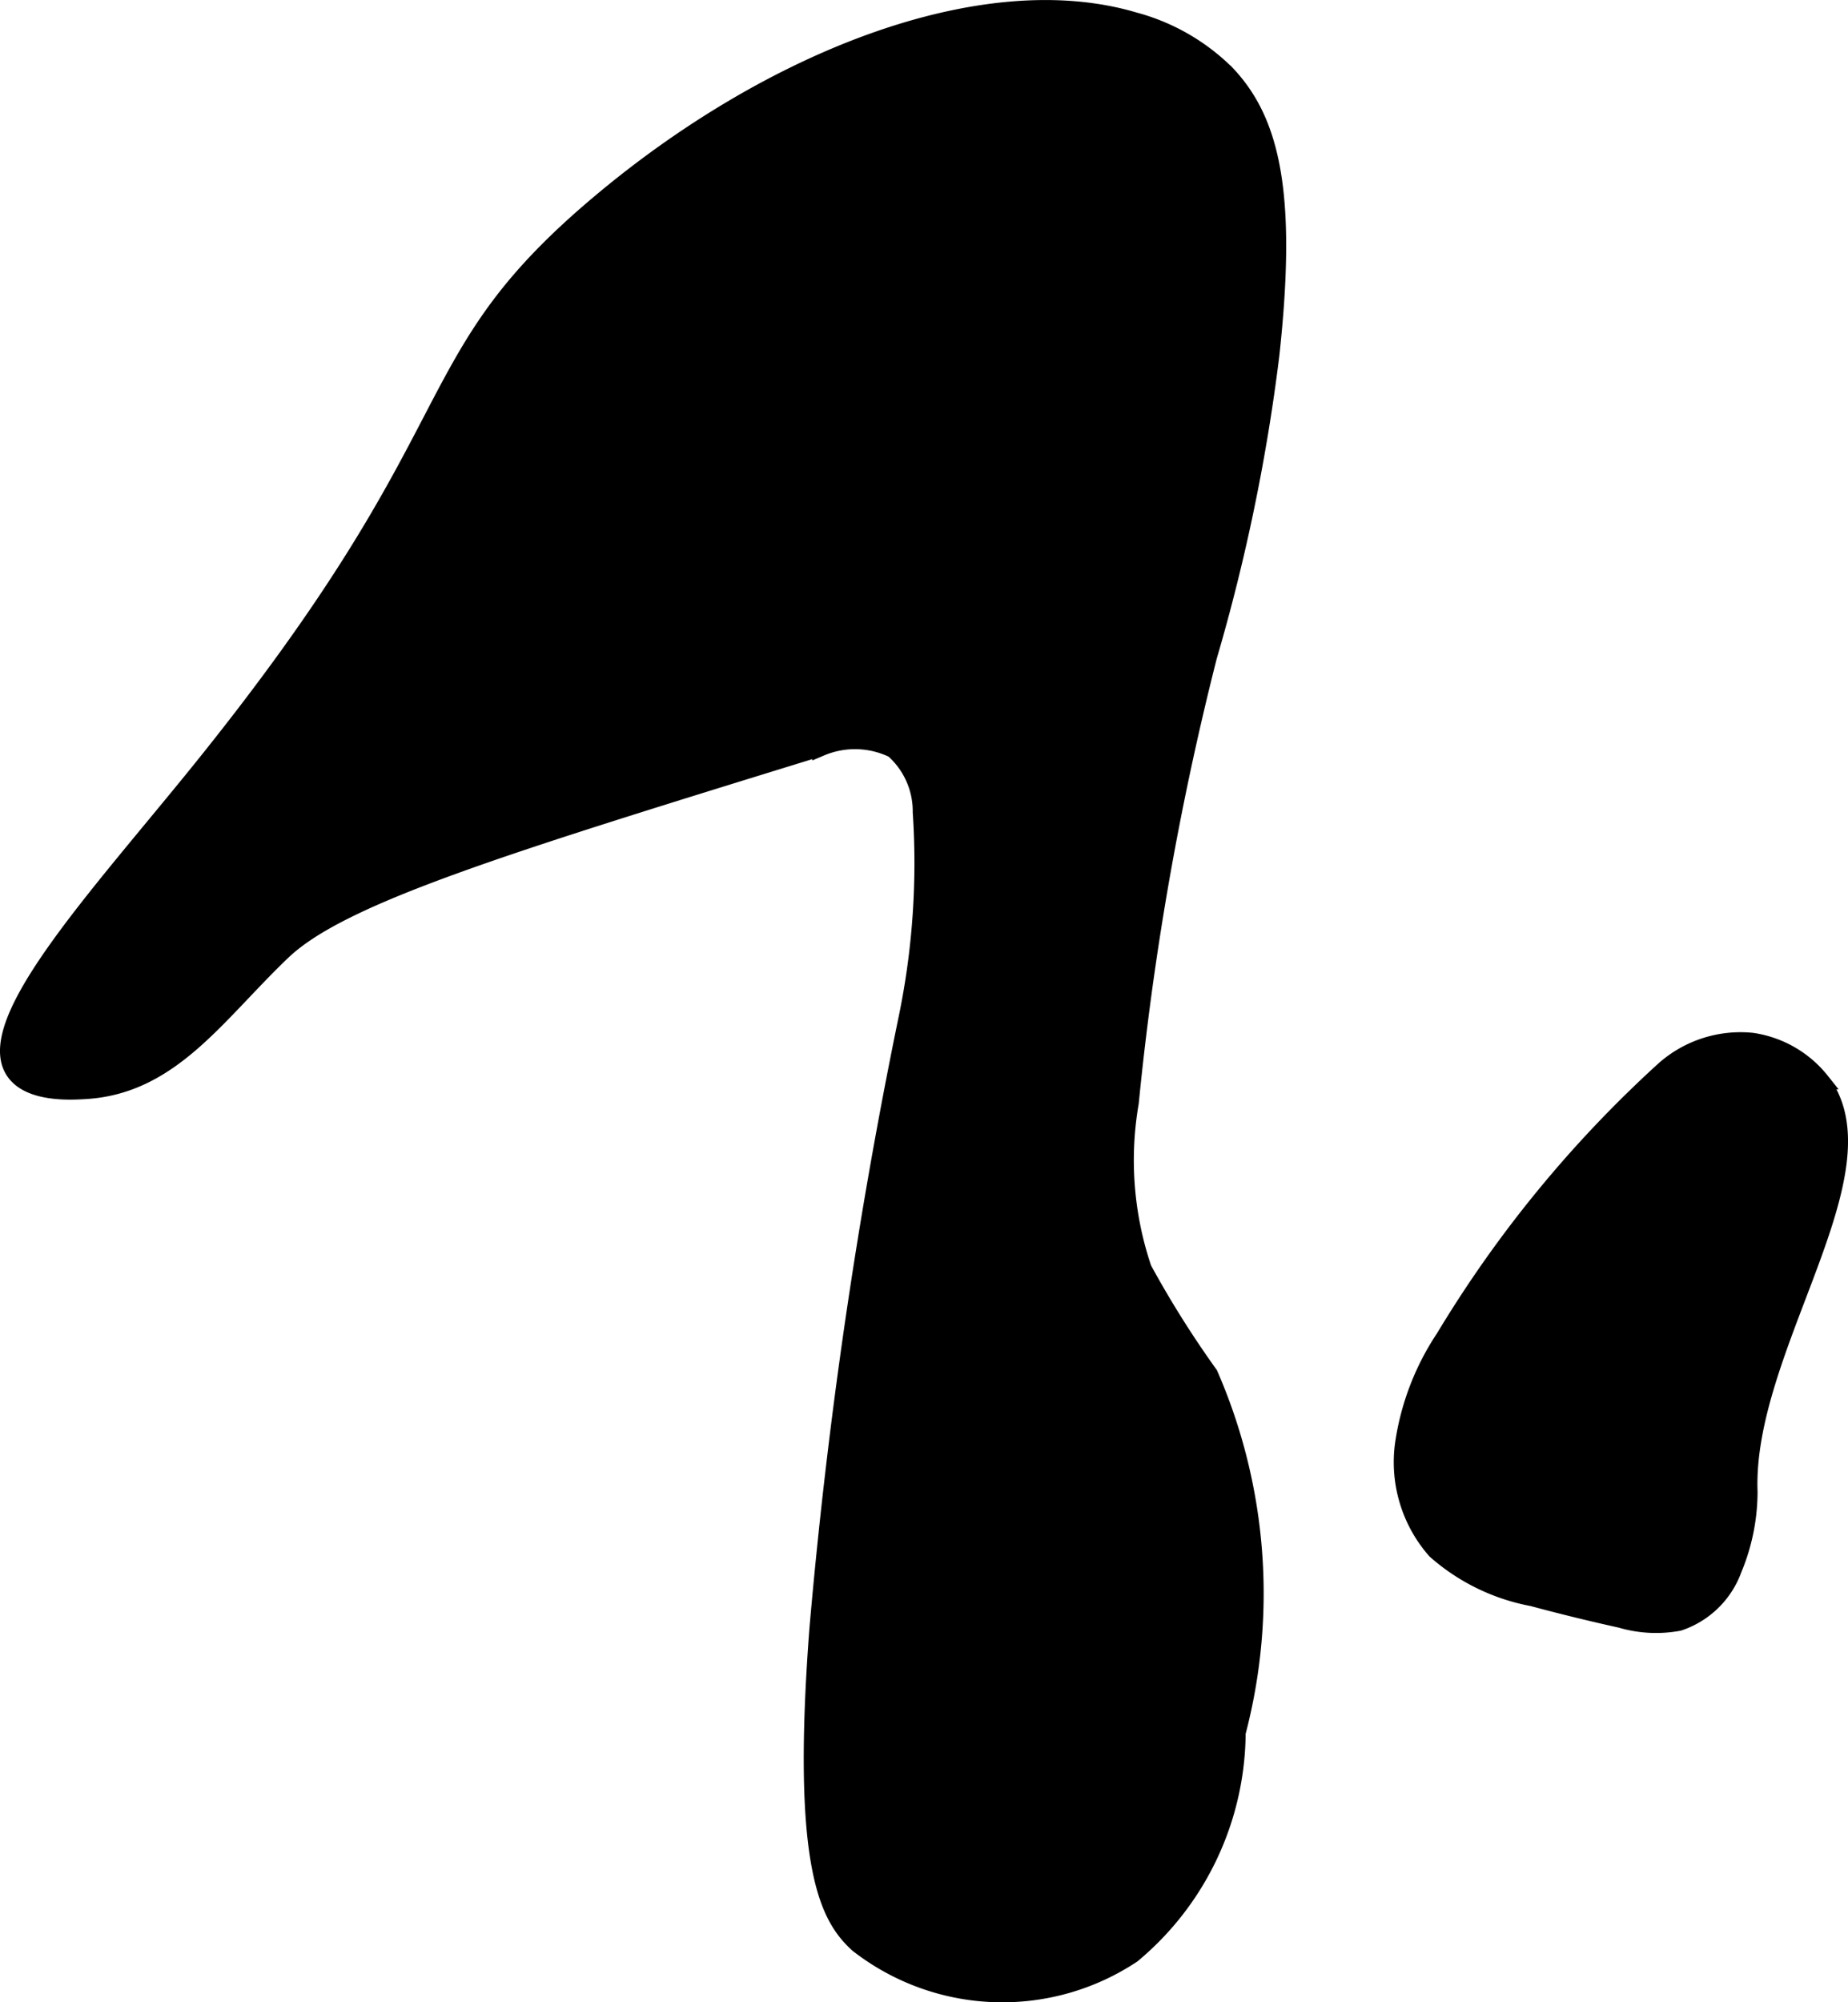
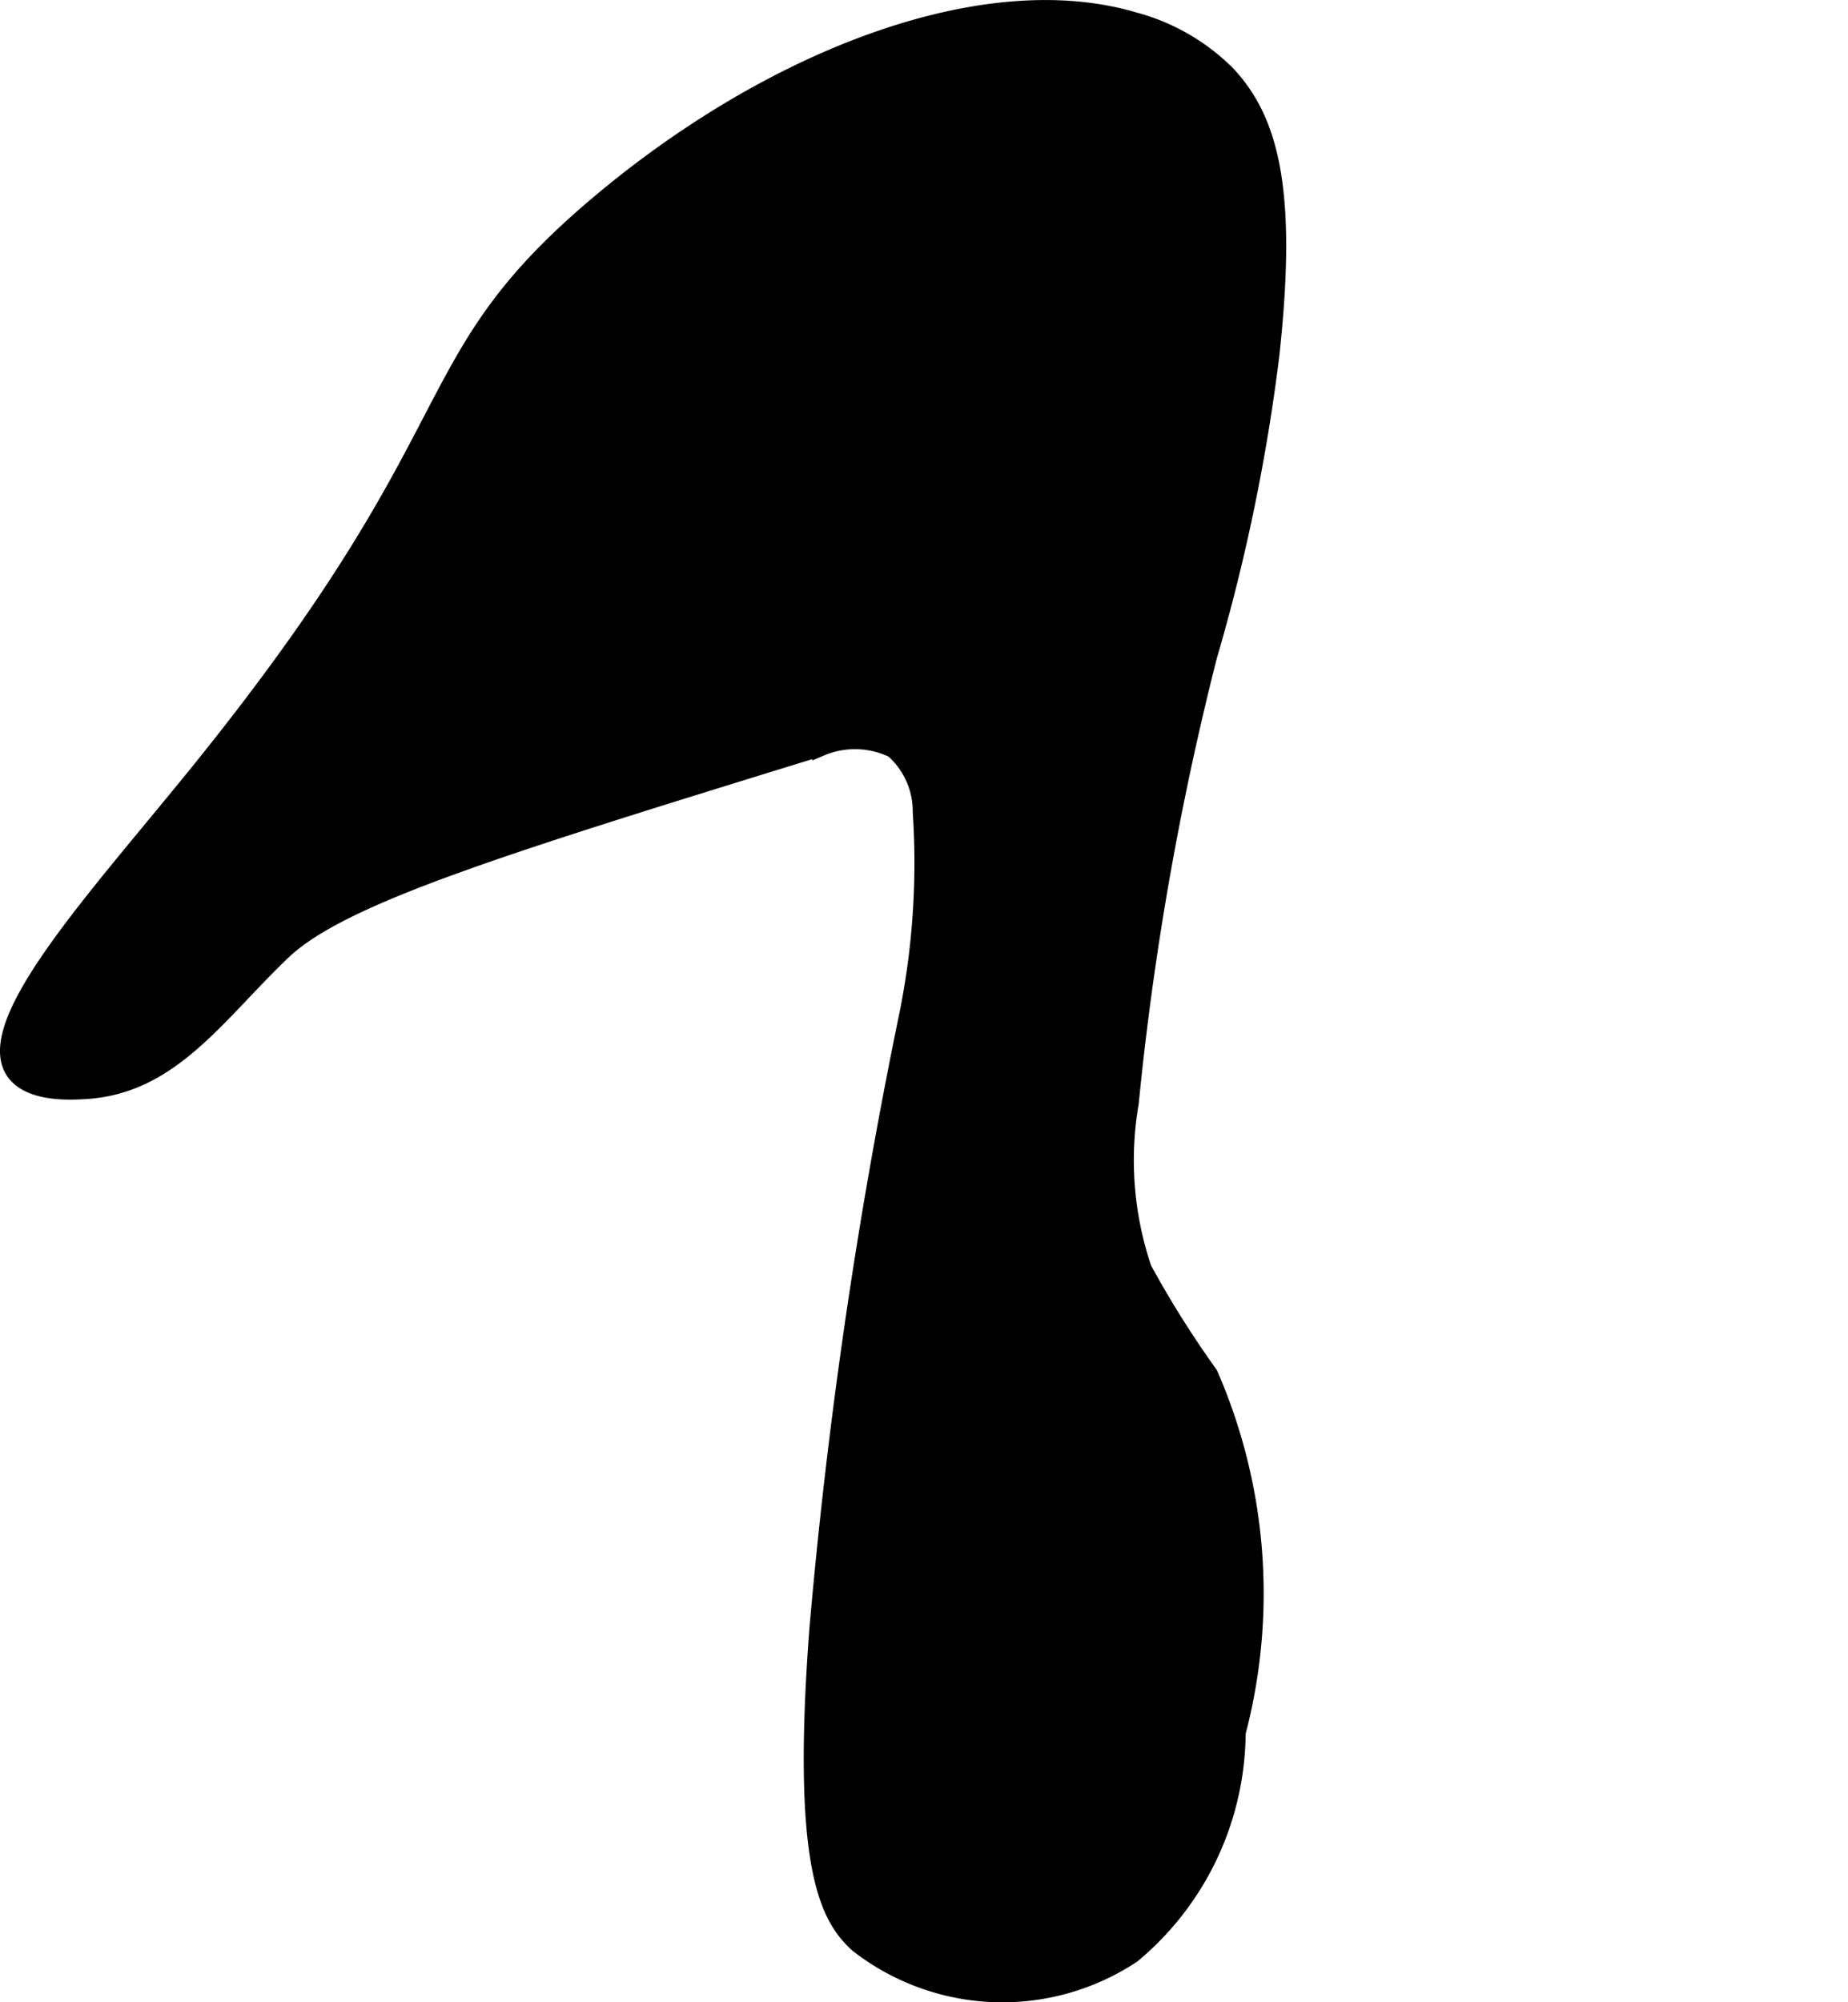
<svg xmlns="http://www.w3.org/2000/svg" version="1.1" width="5.788mm" height="6.268mm" viewBox="0 0 16.408 17.768">
  <defs>
    <style type="text/css">
      .a {
        stroke: #000;
        stroke-miterlimit: 10;
        stroke-width: 0.15px;
      }
    </style>
  </defs>
  <path class="a" d="M5.318,1.806C3.618,3.237,4.279,3.744,1.753,6.865.865,7.961-.168,9.075.126,9.508c.137.202.511.178.638.17C1.524,9.63,1.926,9,2.509,8.444c.521-.496,1.94-.934,4.778-1.809a.779.779,0,0,1,.644.016.73.73,0,0,1,.248.556A6.795,6.795,0,0,1,8.053,9.035a47.008,47.008,0,0,0-.791,5.414c-.165,2.15.104,2.573.353,2.803a2.088,2.088,0,0,0,2.439.094,2.582,2.582,0,0,0,.931-1.97,4.86,4.86,0,0,0-.246-3.18,8.989,8.989,0,0,1-.588-.936,3.004,3.004,0,0,1-.115-1.475,26.724,26.724,0,0,1,.695-3.961,16.799,16.799,0,0,0,.553-2.672c.158-1.444.001-2.08-.391-2.496A1.836,1.836,0,0,0,10.071.183C8.731-.215,6.841.523,5.318,1.806Z" />
-   <path class="a" d="M12.823,11.871a2.294,2.294,0,0,0-.362.943,1.187,1.187,0,0,0,.284.945,1.796,1.796,0,0,0,.861.42q.39.105.784.192a1.105,1.105,0,0,0,.515.027.777.777,0,0,0,.486-.473,1.791,1.791,0,0,0,.139-.686c-.048-1.274,1.251-2.849.639-3.647a.961.961,0,0,0-.613-.352,1.023,1.023,0,0,0-.778.25A10.622,10.622,0,0,0,12.823,11.871Z" />
</svg>